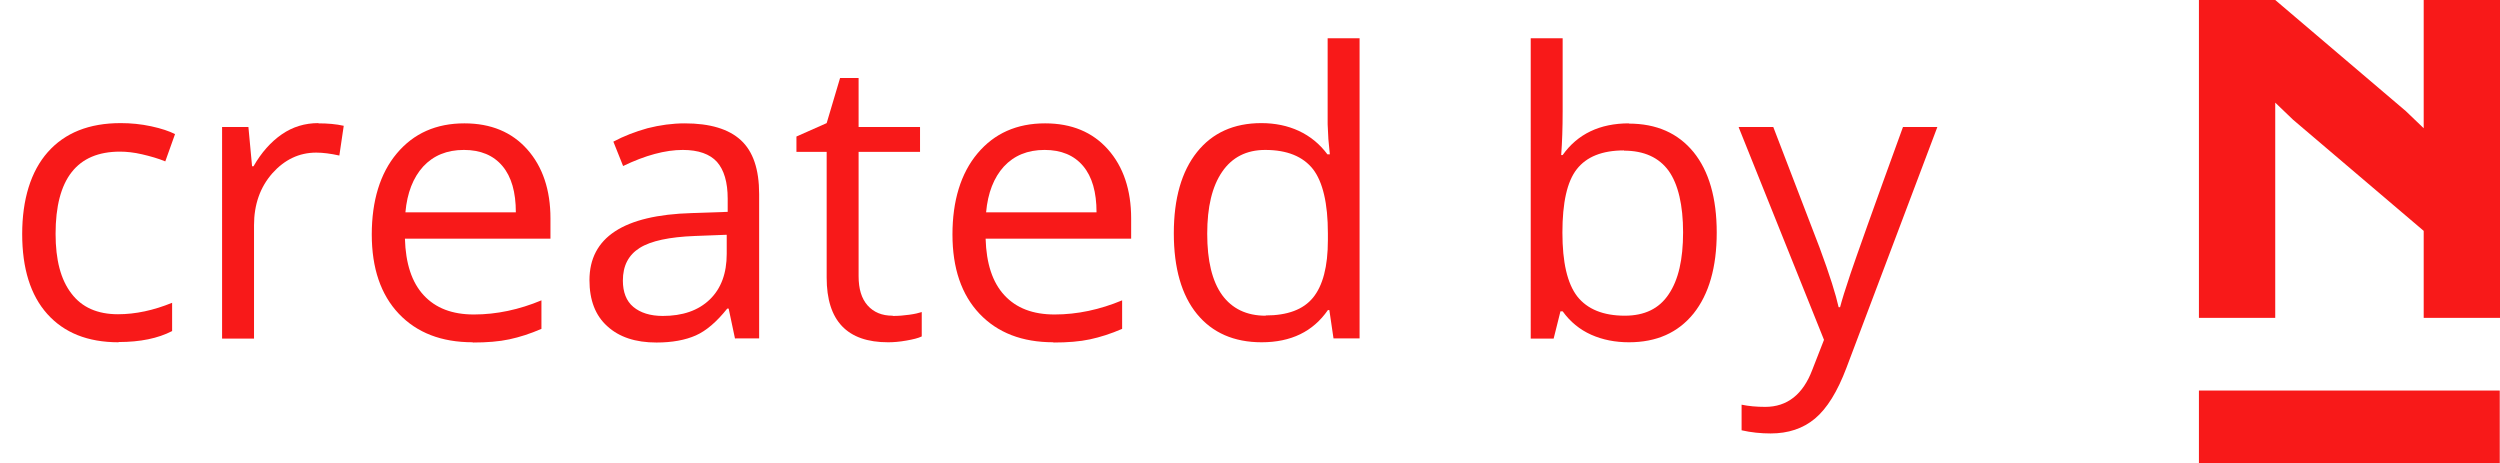
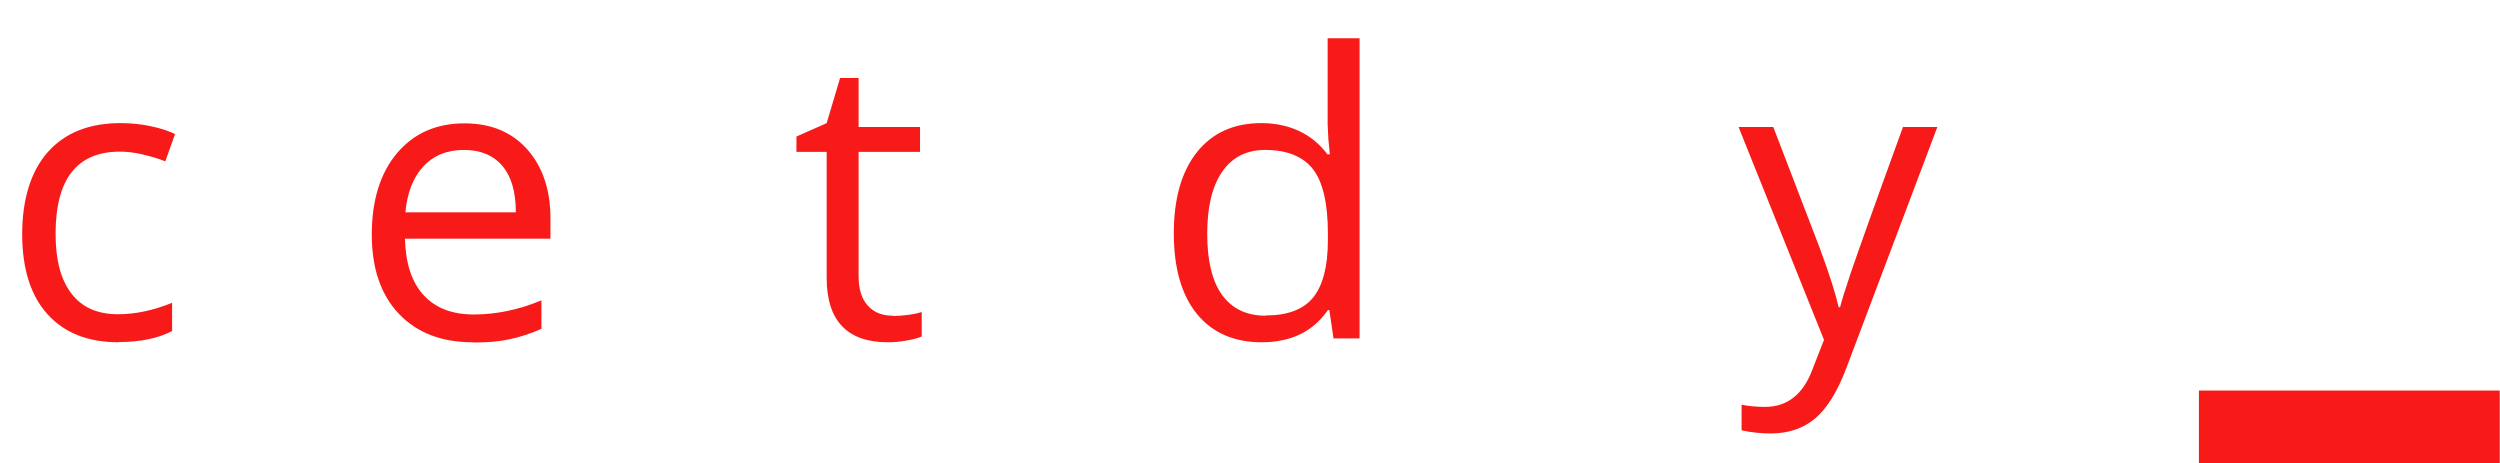
<svg xmlns="http://www.w3.org/2000/svg" id="Ebene_1" viewBox="0 0 102.55 19">
  <defs>
    <style>.cls-1{fill:#f81919;}</style>
  </defs>
-   <polygon class="cls-1" points="99.42 5.26 98.69 4.56 93.33 0 93.33 0 93.33 0 90.2 0 90.2 13.04 93.33 13.04 93.33 4.21 94.06 4.91 99.42 9.47 99.42 13.04 102.55 13.04 102.55 0 99.42 0 99.42 5.26" />
  <rect class="cls-1" x="90.2" y="16.02" width="12.34" height="2.98" />
  <g>
    <path class="cls-1" d="m4.86,14.04c-1.26,0-2.23-.39-2.92-1.16s-1.03-1.87-1.03-3.28.35-2.57,1.05-3.36c.7-.79,1.69-1.19,2.99-1.19.42,0,.83.04,1.25.13.42.09.74.2.98.32l-.4,1.12c-.29-.12-.61-.21-.95-.29-.34-.08-.65-.11-.91-.11-1.76,0-2.64,1.12-2.64,3.37,0,1.07.21,1.88.65,2.45.43.57,1.07.85,1.91.85.72,0,1.46-.16,2.22-.47v1.16c-.58.3-1.31.45-2.19.45Z" />
-     <path class="cls-1" d="m13.06,5.06c.38,0,.73.03,1.04.1l-.18,1.22c-.36-.08-.68-.12-.95-.12-.7,0-1.3.29-1.8.85-.5.57-.75,1.28-.75,2.13v4.65h-1.31V5.21h1.08l.15,1.61h.06c.32-.56.71-1,1.16-1.31.45-.31.95-.46,1.5-.46Z" />
    <path class="cls-1" d="m19.39,14.04c-1.28,0-2.29-.39-3.03-1.17s-1.11-1.87-1.11-3.25.34-2.51,1.03-3.33c.69-.82,1.61-1.23,2.77-1.23,1.09,0,1.95.36,2.58,1.07s.95,1.66.95,2.83v.83h-5.97c.03,1.02.28,1.79.77,2.32.49.53,1.17.79,2.06.79.93,0,1.86-.2,2.77-.58v1.17c-.46.2-.9.34-1.32.43s-.91.13-1.5.13Zm-.36-7.89c-.7,0-1.25.23-1.67.68-.41.45-.66,1.08-.73,1.88h4.53c0-.83-.18-1.46-.55-1.9-.37-.44-.9-.66-1.58-.66Z" />
-     <path class="cls-1" d="m30.15,13.89l-.26-1.23h-.06c-.43.54-.86.91-1.29,1.1-.43.19-.97.29-1.61.29-.86,0-1.53-.22-2.02-.67-.49-.44-.73-1.07-.73-1.89,0-1.75,1.4-2.67,4.2-2.75l1.47-.05v-.54c0-.68-.15-1.18-.44-1.51-.29-.32-.76-.49-1.4-.49-.72,0-1.54.22-2.45.66l-.4-1c.43-.23.9-.41,1.4-.55.51-.13,1.02-.2,1.53-.2,1.03,0,1.8.23,2.3.69.5.46.75,1.19.75,2.21v5.92h-.97Zm-2.97-.93c.82,0,1.46-.22,1.93-.67s.7-1.08.7-1.88v-.78l-1.31.05c-1.04.04-1.8.2-2.26.49-.46.29-.69.73-.69,1.34,0,.47.14.84.43,1.08s.69.37,1.21.37Z" />
    <path class="cls-1" d="m36.63,12.96c.23,0,.46-.02.67-.05.22-.03.39-.07.51-.11v1c-.14.07-.35.12-.63.17s-.53.07-.75.07c-1.68,0-2.52-.88-2.52-2.65v-5.16h-1.24v-.63l1.24-.55.55-1.85h.76v2.01h2.52v1.02h-2.52v5.1c0,.52.12.92.37,1.2.25.28.59.42,1.02.42Z" />
-     <path class="cls-1" d="m43.21,14.04c-1.28,0-2.29-.39-3.03-1.17s-1.11-1.87-1.11-3.25.34-2.51,1.03-3.33c.69-.82,1.61-1.23,2.77-1.23,1.09,0,1.95.36,2.58,1.07s.95,1.66.95,2.83v.83h-5.97c.03,1.02.28,1.79.77,2.32.49.53,1.17.79,2.06.79.93,0,1.86-.2,2.77-.58v1.17c-.46.2-.9.34-1.32.43s-.91.13-1.5.13Zm-.36-7.89c-.7,0-1.25.23-1.67.68-.41.45-.66,1.08-.73,1.88h4.53c0-.83-.18-1.46-.55-1.9-.37-.44-.9-.66-1.58-.66Z" />
    <path class="cls-1" d="m54.54,12.72h-.07c-.61.88-1.51,1.32-2.72,1.32-1.13,0-2.02-.39-2.65-1.16s-.95-1.88-.95-3.31.32-2.54.95-3.33c.63-.79,1.51-1.19,2.64-1.19s2.08.43,2.71,1.28h.1l-.06-.62-.03-.61V1.57h1.31v12.31h-1.07l-.17-1.16Zm-2.63.22c.9,0,1.55-.24,1.95-.73.4-.49.61-1.27.61-2.36v-.28c0-1.23-.21-2.11-.61-2.63-.41-.52-1.06-.79-1.96-.79-.77,0-1.36.3-1.77.9-.41.6-.61,1.44-.61,2.54s.2,1.94.61,2.51c.41.56,1,.85,1.79.85Z" />
-     <path class="cls-1" d="m66.81,5.07c1.14,0,2.02.39,2.66,1.17.63.78.95,1.88.95,3.3s-.32,2.53-.95,3.32c-.64.79-1.52,1.18-2.65,1.18-.56,0-1.08-.1-1.55-.31s-.86-.53-1.17-.96h-.09l-.28,1.12h-.94V1.57h1.31v2.99c0,.67-.02,1.27-.06,1.8h.06c.61-.86,1.52-1.3,2.72-1.3Zm-.19,1.1c-.9,0-1.54.26-1.94.77s-.59,1.38-.59,2.6.2,2.09.61,2.62c.41.52,1.06.79,1.95.79.81,0,1.41-.29,1.8-.88.4-.59.59-1.43.59-2.54s-.2-1.97-.59-2.52c-.4-.55-1.01-.83-1.84-.83Z" />
    <path class="cls-1" d="m71.33,5.21h1.41l1.9,4.95c.42,1.13.67,1.94.78,2.44h.06c.07-.27.21-.73.43-1.38.22-.65.93-2.66,2.15-6.01h1.41l-3.73,9.88c-.37.98-.8,1.67-1.29,2.08-.49.41-1.1.61-1.82.61-.4,0-.8-.04-1.19-.13v-1.05c.29.06.61.09.97.09.9,0,1.55-.51,1.93-1.52l.48-1.23-3.5-8.72Z" />
  </g>
</svg>